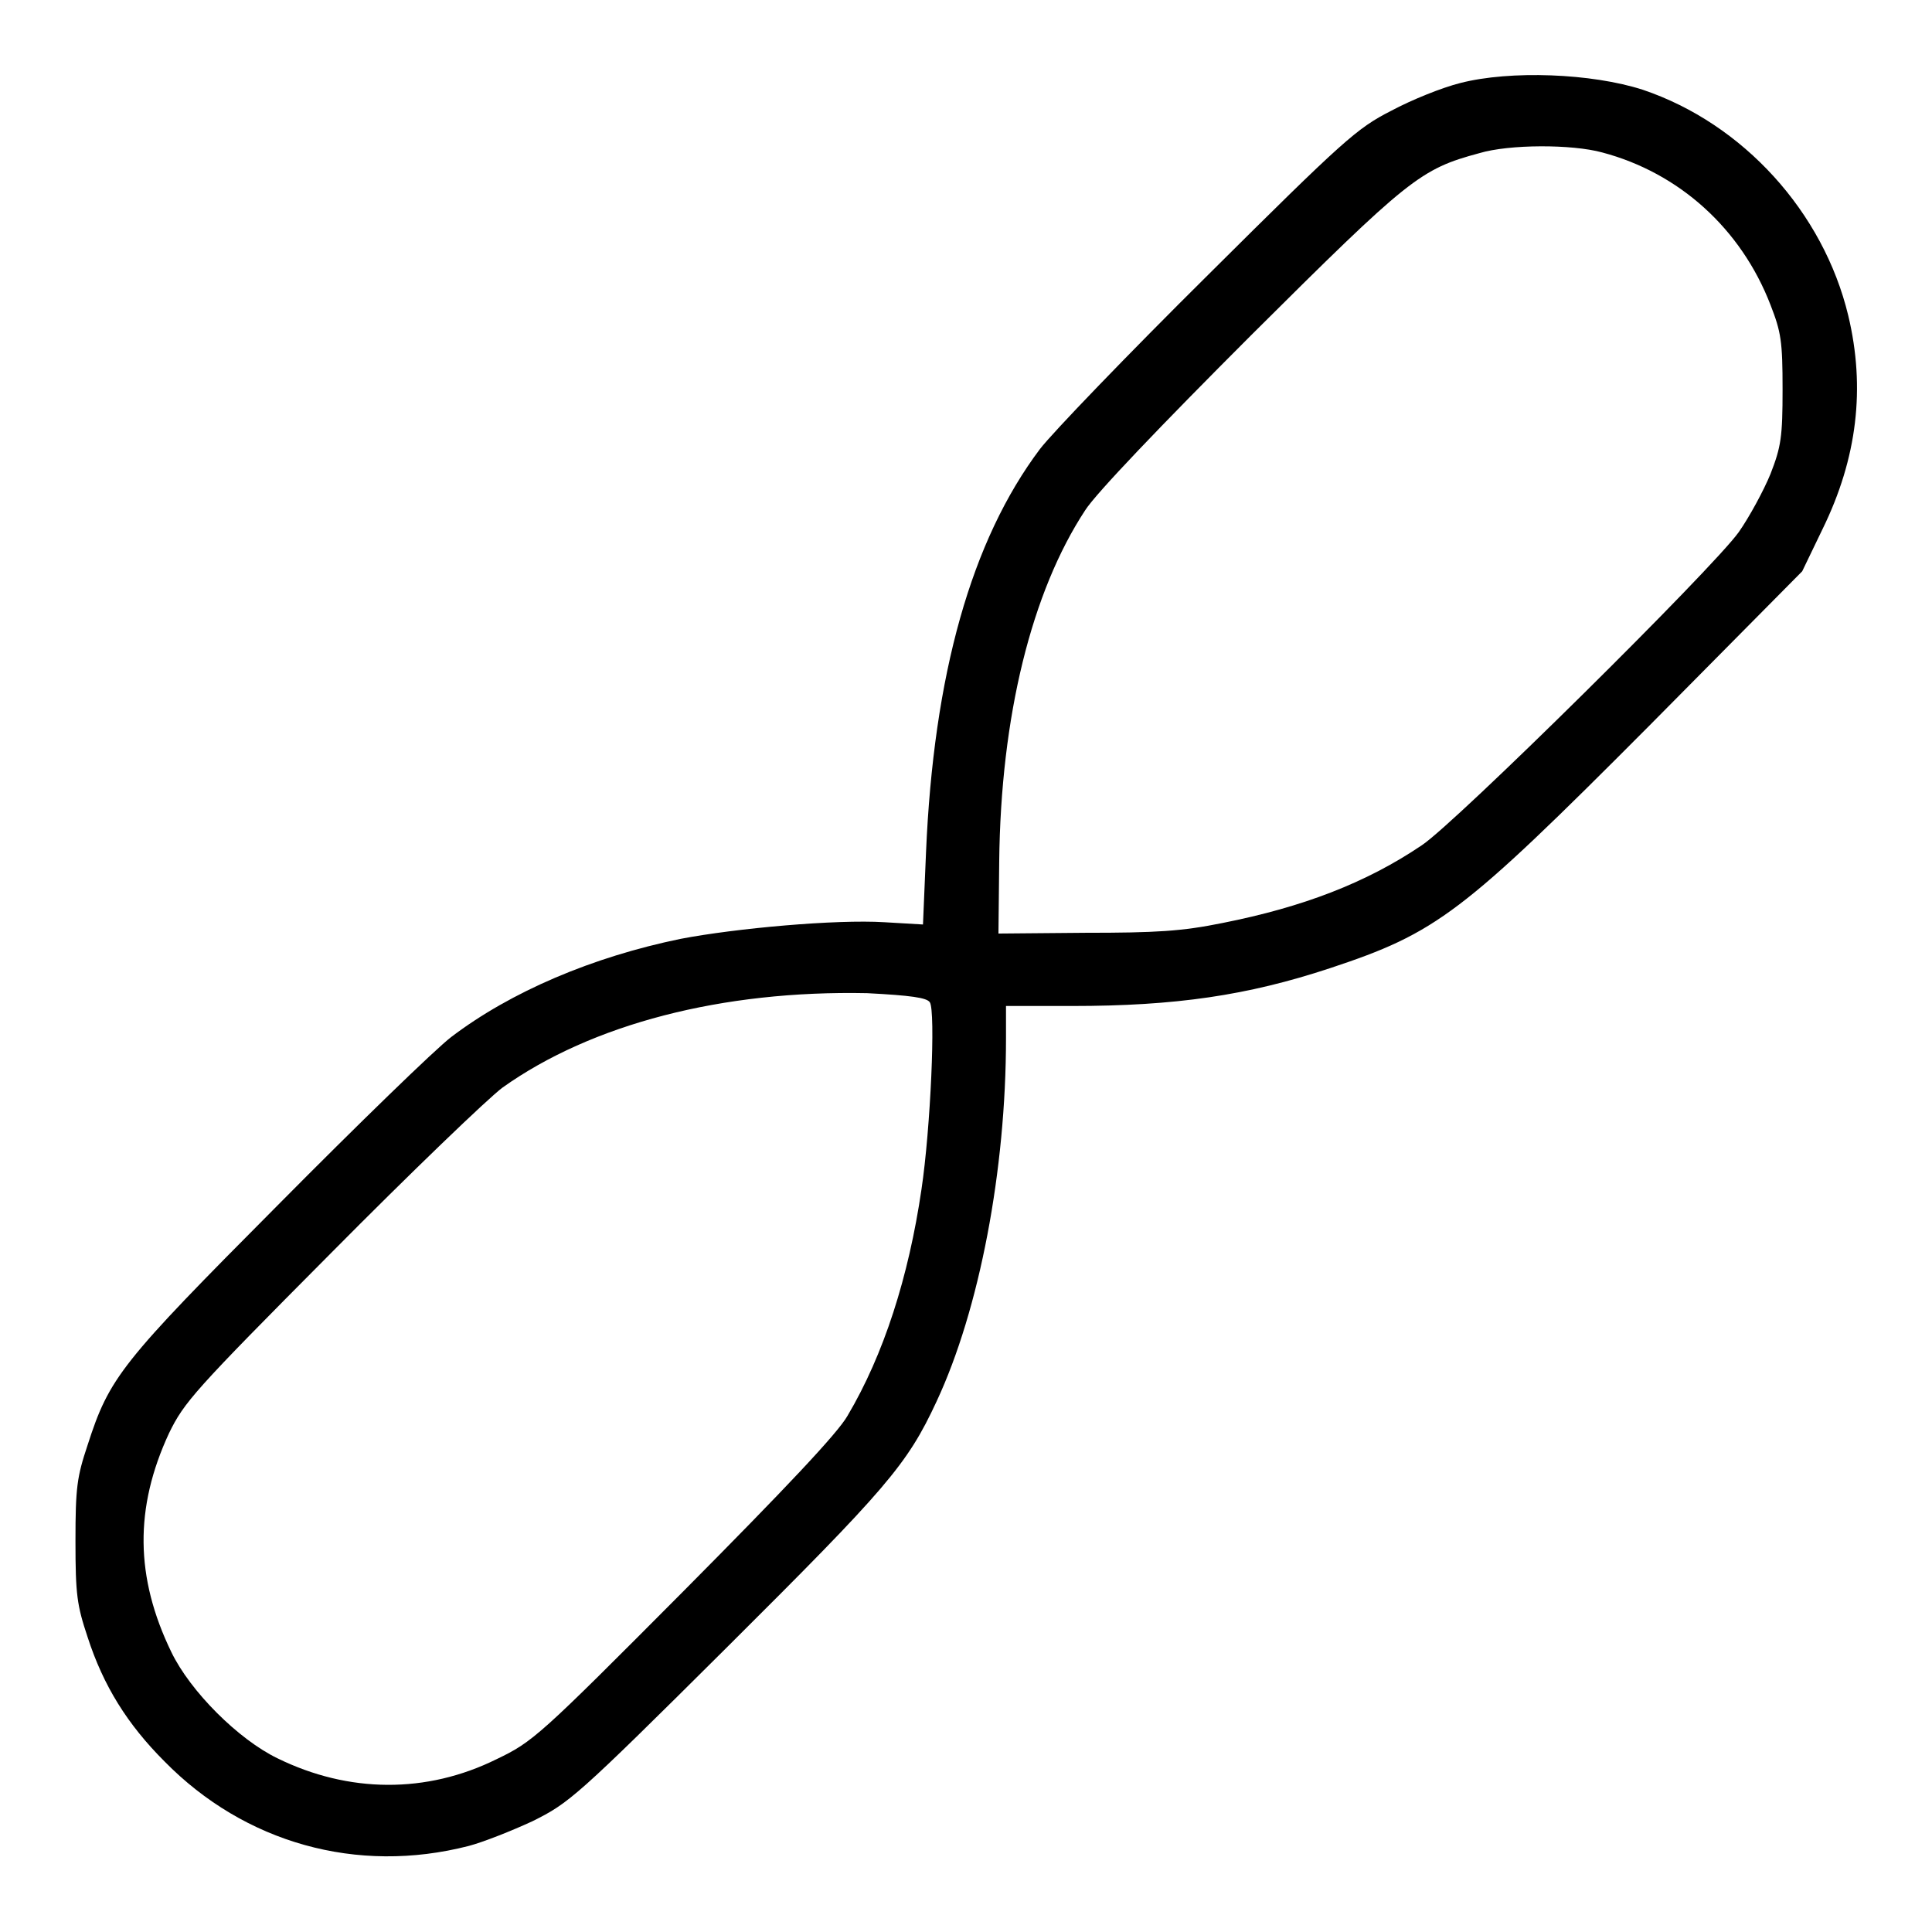
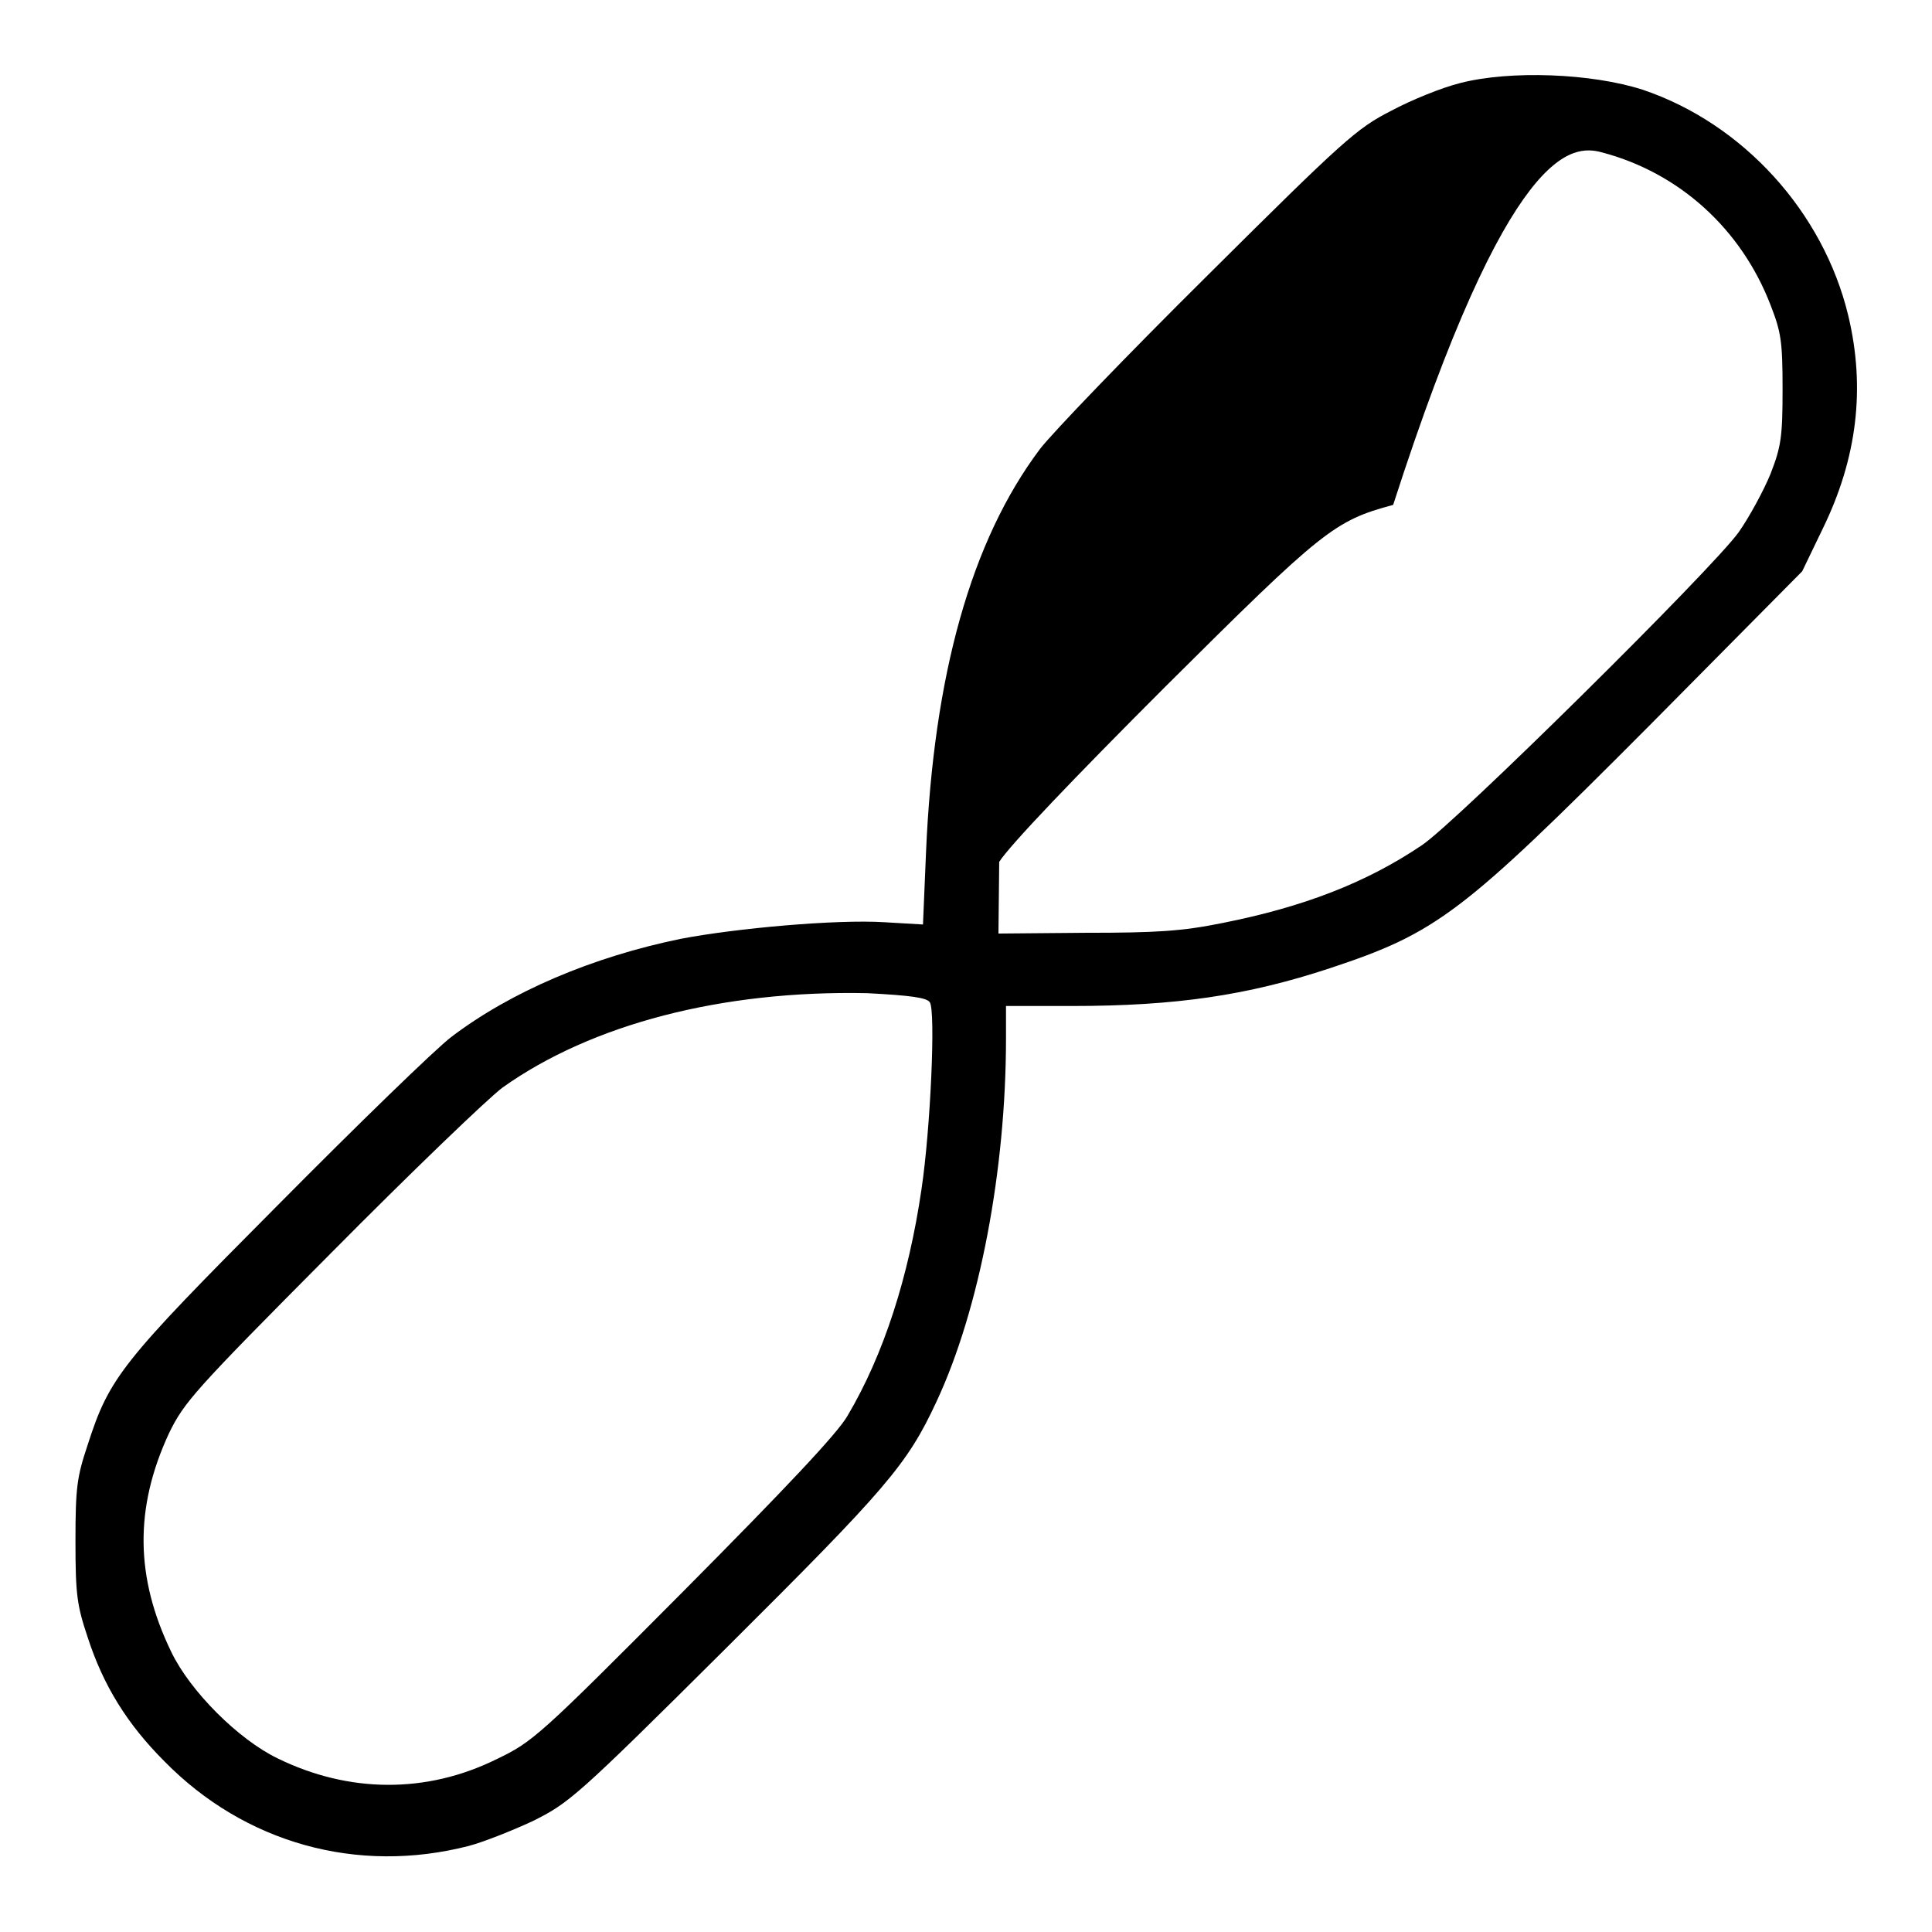
<svg xmlns="http://www.w3.org/2000/svg" version="1.1" x="0px" y="0px" viewBox="0 0 256 256" enable-background="new 0 0 256 256" xml:space="preserve">
  <g>
    <g>
      <g>
-         <path fill="#000000" d="M193.5,11c-2.4,0.6-6.4,2.2-9.2,3.7c-4.5,2.3-6.2,3.8-24.2,21.7c-10.7,10.6-20.7,21-22.3,23.1c-9.1,12.1-14.1,29.9-15.1,53.5l-0.4,9.5l-5.1-0.3c-6.4-0.4-19.7,0.8-27,2.2c-11.7,2.4-22.5,7-30.4,13c-2.1,1.6-12.4,11.6-23,22.3c-20.8,20.9-22.3,22.8-25.2,31.8c-1.4,4.2-1.6,5.6-1.6,12.7s0.2,8.5,1.6,12.7c2.1,6.5,5.3,11.6,10.2,16.5c10.6,10.8,25.5,15,40.3,11.2c1.9-0.5,5.7-2,8.5-3.3c4.8-2.4,5.7-3.1,25.6-22.9c21.3-21.2,24-24.3,27.9-32.7c5.7-12.2,9.2-30.7,9.2-48.1v-4.3h8.7c13.8,0,23.3-1.4,34.2-5c14.2-4.7,17.5-7.2,42.2-32l20.4-20.6l2.7-5.6c4.6-9.4,5.7-18.7,3.4-28.3c-3.3-13.7-13.9-25.4-27.2-29.9C210.9,9.7,200.1,9.3,193.5,11z M212.3,20.2c10.2,2.7,18.4,10.1,22.3,20.2c1.4,3.6,1.6,4.8,1.6,11.2c0,6.3-0.2,7.6-1.6,11.2c-0.9,2.2-2.8,5.7-4.2,7.7c-3.5,4.9-37.6,38.6-42,41.5c-7.4,5-15.8,8.2-26.4,10.3c-5.4,1.1-8.8,1.3-18.2,1.3l-11.5,0.1l0.1-9.5c0.2-19.3,4.3-35.8,11.4-46.6c1.4-2.2,10-11.2,22-23.2c20.9-20.8,22.4-22,30.2-24.1C200,19.1,208.3,19.1,212.3,20.2z M123.2,132.8c0.8,1.1,0.1,16.8-1.1,24.8c-1.7,11.6-5,21.9-9.8,30c-1.3,2.3-8.2,9.6-21.7,23.2c-19.2,19.3-20,20-24.8,22.3c-9.3,4.6-19.6,4.5-29-0.1c-5.2-2.5-11.6-8.9-14.1-14.1c-4.8-9.9-4.9-19.1-0.3-29c2-4.1,3.3-5.6,21.4-23.8c10.6-10.7,20.9-20.6,22.8-22c11.8-8.4,29.1-12.9,48.3-12.5C120.7,131.9,122.8,132.2,123.2,132.8z" />
+         <path fill="#000000" d="M193.5,11c-2.4,0.6-6.4,2.2-9.2,3.7c-4.5,2.3-6.2,3.8-24.2,21.7c-10.7,10.6-20.7,21-22.3,23.1c-9.1,12.1-14.1,29.9-15.1,53.5l-0.4,9.5l-5.1-0.3c-6.4-0.4-19.7,0.8-27,2.2c-11.7,2.4-22.5,7-30.4,13c-2.1,1.6-12.4,11.6-23,22.3c-20.8,20.9-22.3,22.8-25.2,31.8c-1.4,4.2-1.6,5.6-1.6,12.7s0.2,8.5,1.6,12.7c2.1,6.5,5.3,11.6,10.2,16.5c10.6,10.8,25.5,15,40.3,11.2c1.9-0.5,5.7-2,8.5-3.3c4.8-2.4,5.7-3.1,25.6-22.9c21.3-21.2,24-24.3,27.9-32.7c5.7-12.2,9.2-30.7,9.2-48.1v-4.3h8.7c13.8,0,23.3-1.4,34.2-5c14.2-4.7,17.5-7.2,42.2-32l20.4-20.6l2.7-5.6c4.6-9.4,5.7-18.7,3.4-28.3c-3.3-13.7-13.9-25.4-27.2-29.9C210.9,9.7,200.1,9.3,193.5,11z M212.3,20.2c10.2,2.7,18.4,10.1,22.3,20.2c1.4,3.6,1.6,4.8,1.6,11.2c0,6.3-0.2,7.6-1.6,11.2c-0.9,2.2-2.8,5.7-4.2,7.7c-3.5,4.9-37.6,38.6-42,41.5c-7.4,5-15.8,8.2-26.4,10.3c-5.4,1.1-8.8,1.3-18.2,1.3l-11.5,0.1l0.1-9.5c1.4-2.2,10-11.2,22-23.2c20.9-20.8,22.4-22,30.2-24.1C200,19.1,208.3,19.1,212.3,20.2z M123.2,132.8c0.8,1.1,0.1,16.8-1.1,24.8c-1.7,11.6-5,21.9-9.8,30c-1.3,2.3-8.2,9.6-21.7,23.2c-19.2,19.3-20,20-24.8,22.3c-9.3,4.6-19.6,4.5-29-0.1c-5.2-2.5-11.6-8.9-14.1-14.1c-4.8-9.9-4.9-19.1-0.3-29c2-4.1,3.3-5.6,21.4-23.8c10.6-10.7,20.9-20.6,22.8-22c11.8-8.4,29.1-12.9,48.3-12.5C120.7,131.9,122.8,132.2,123.2,132.8z" />
      </g>
    </g>
  </g>
</svg>